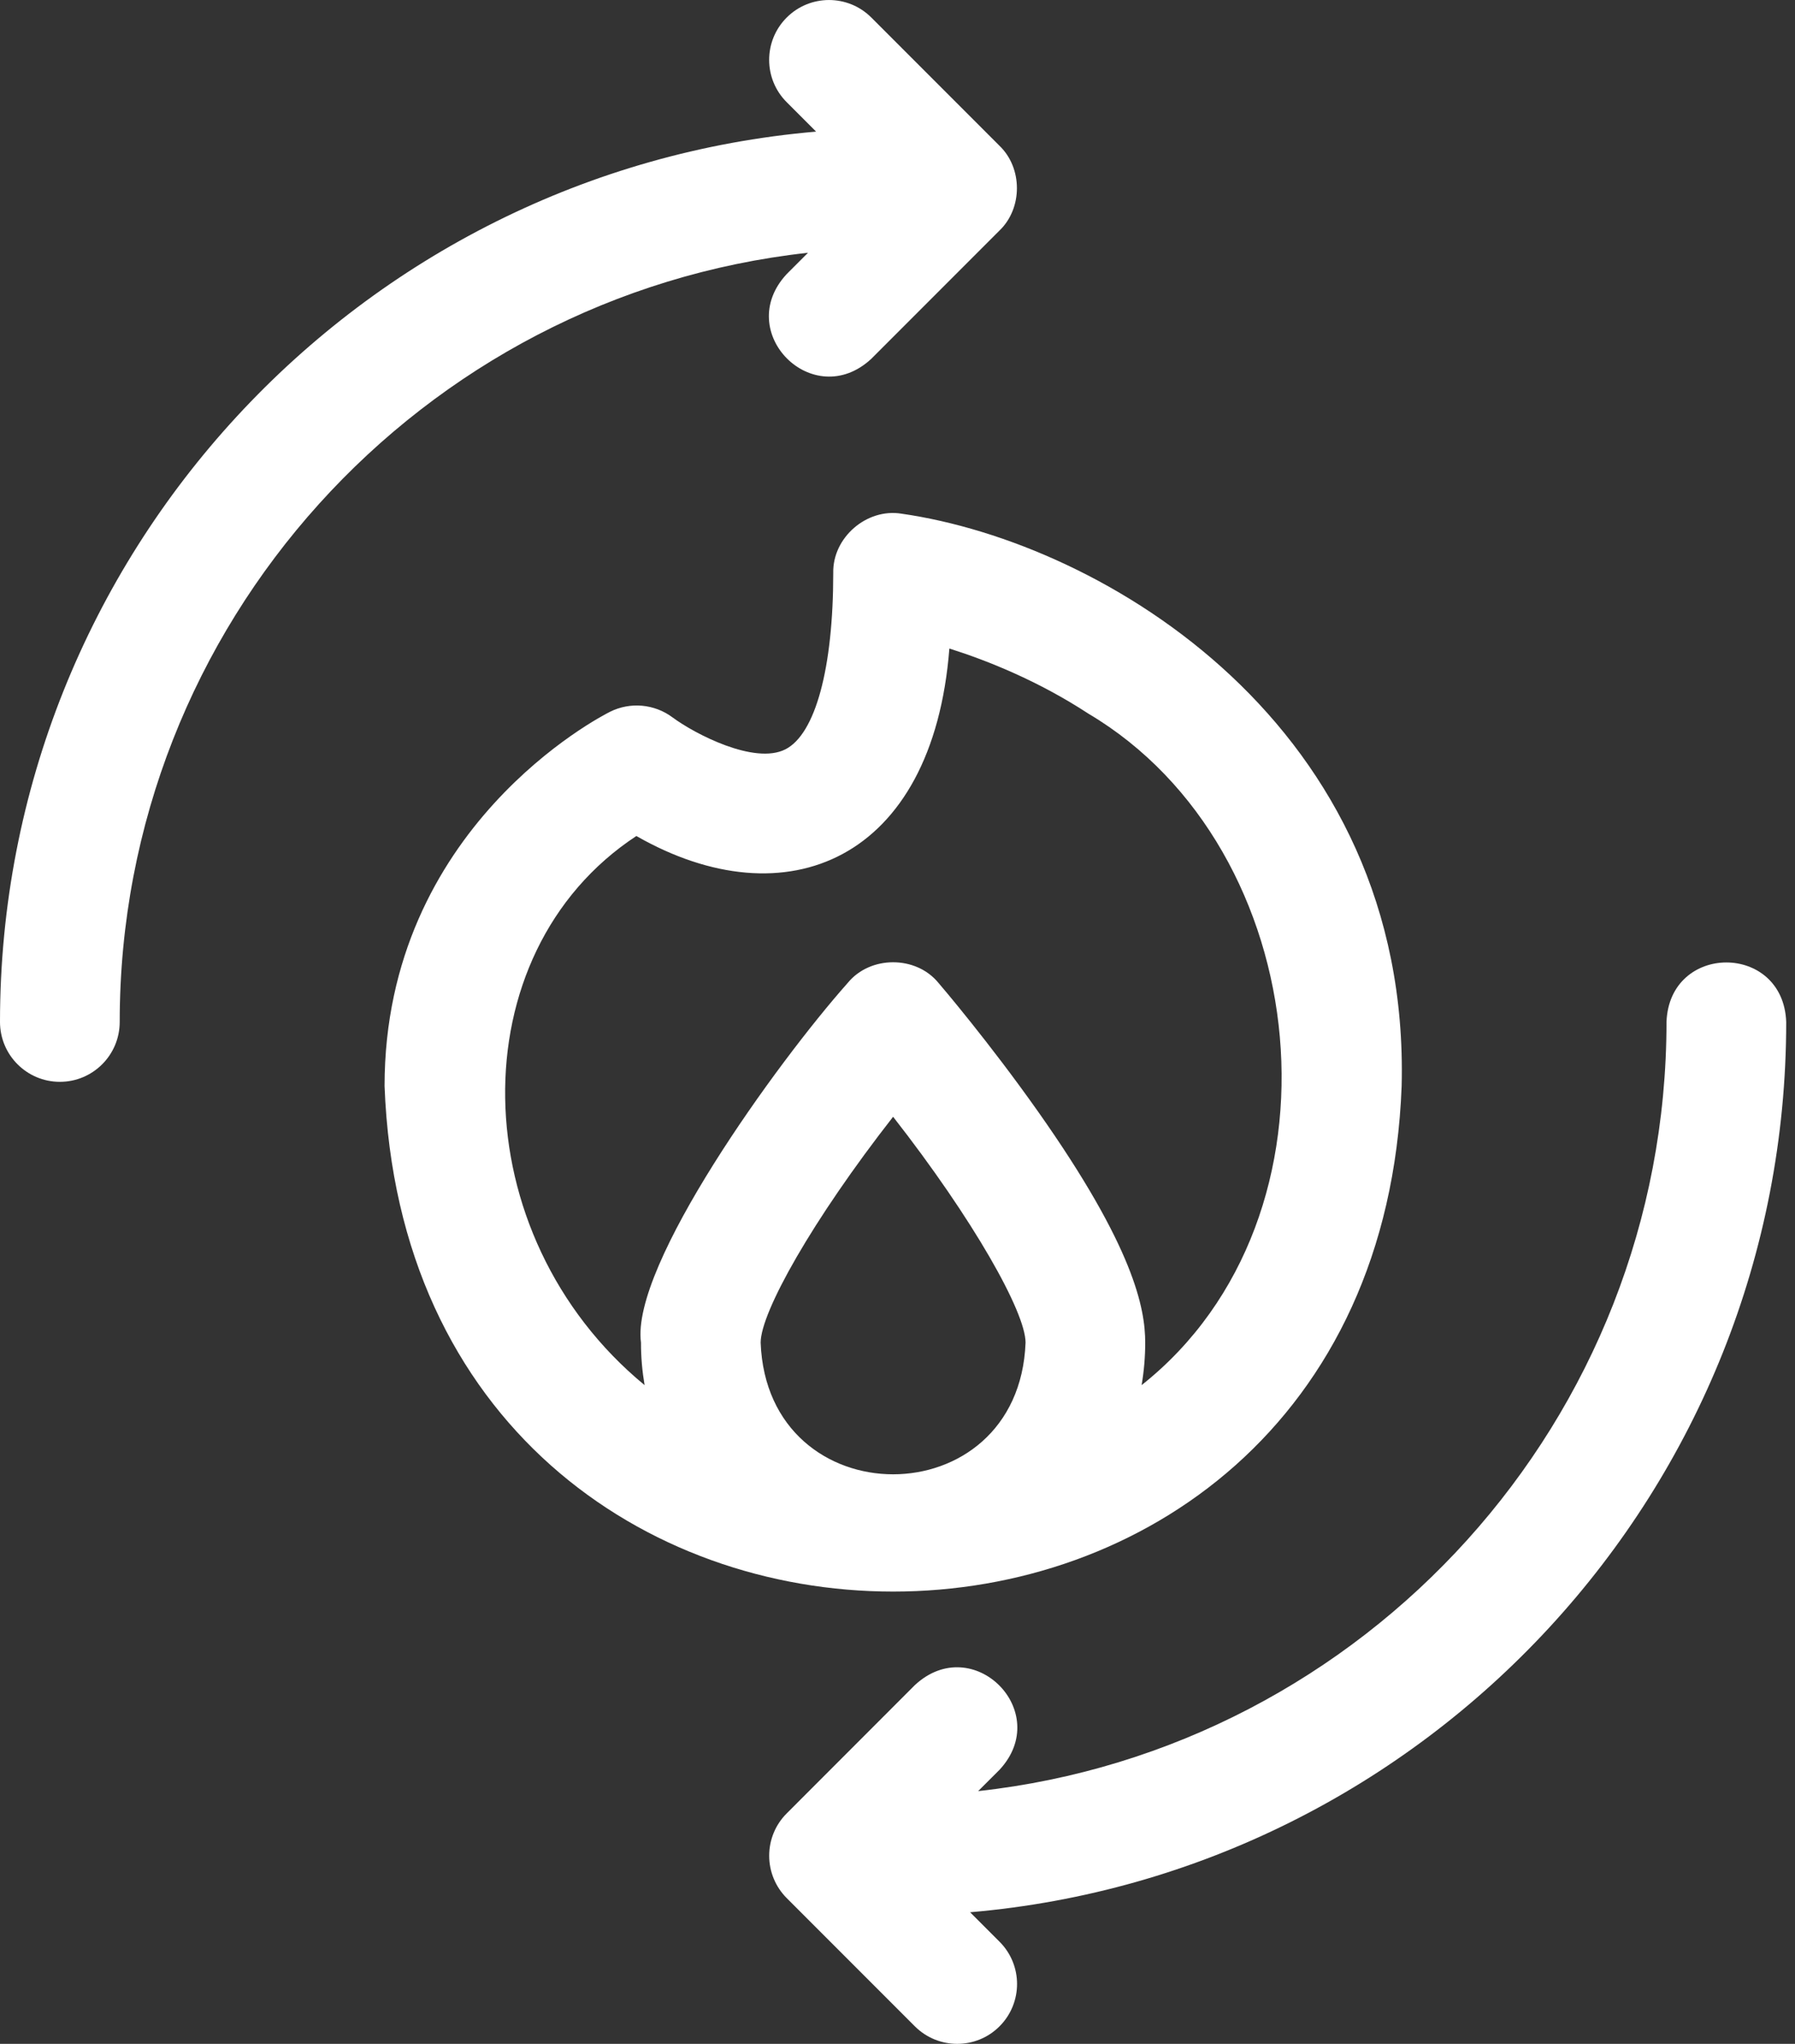
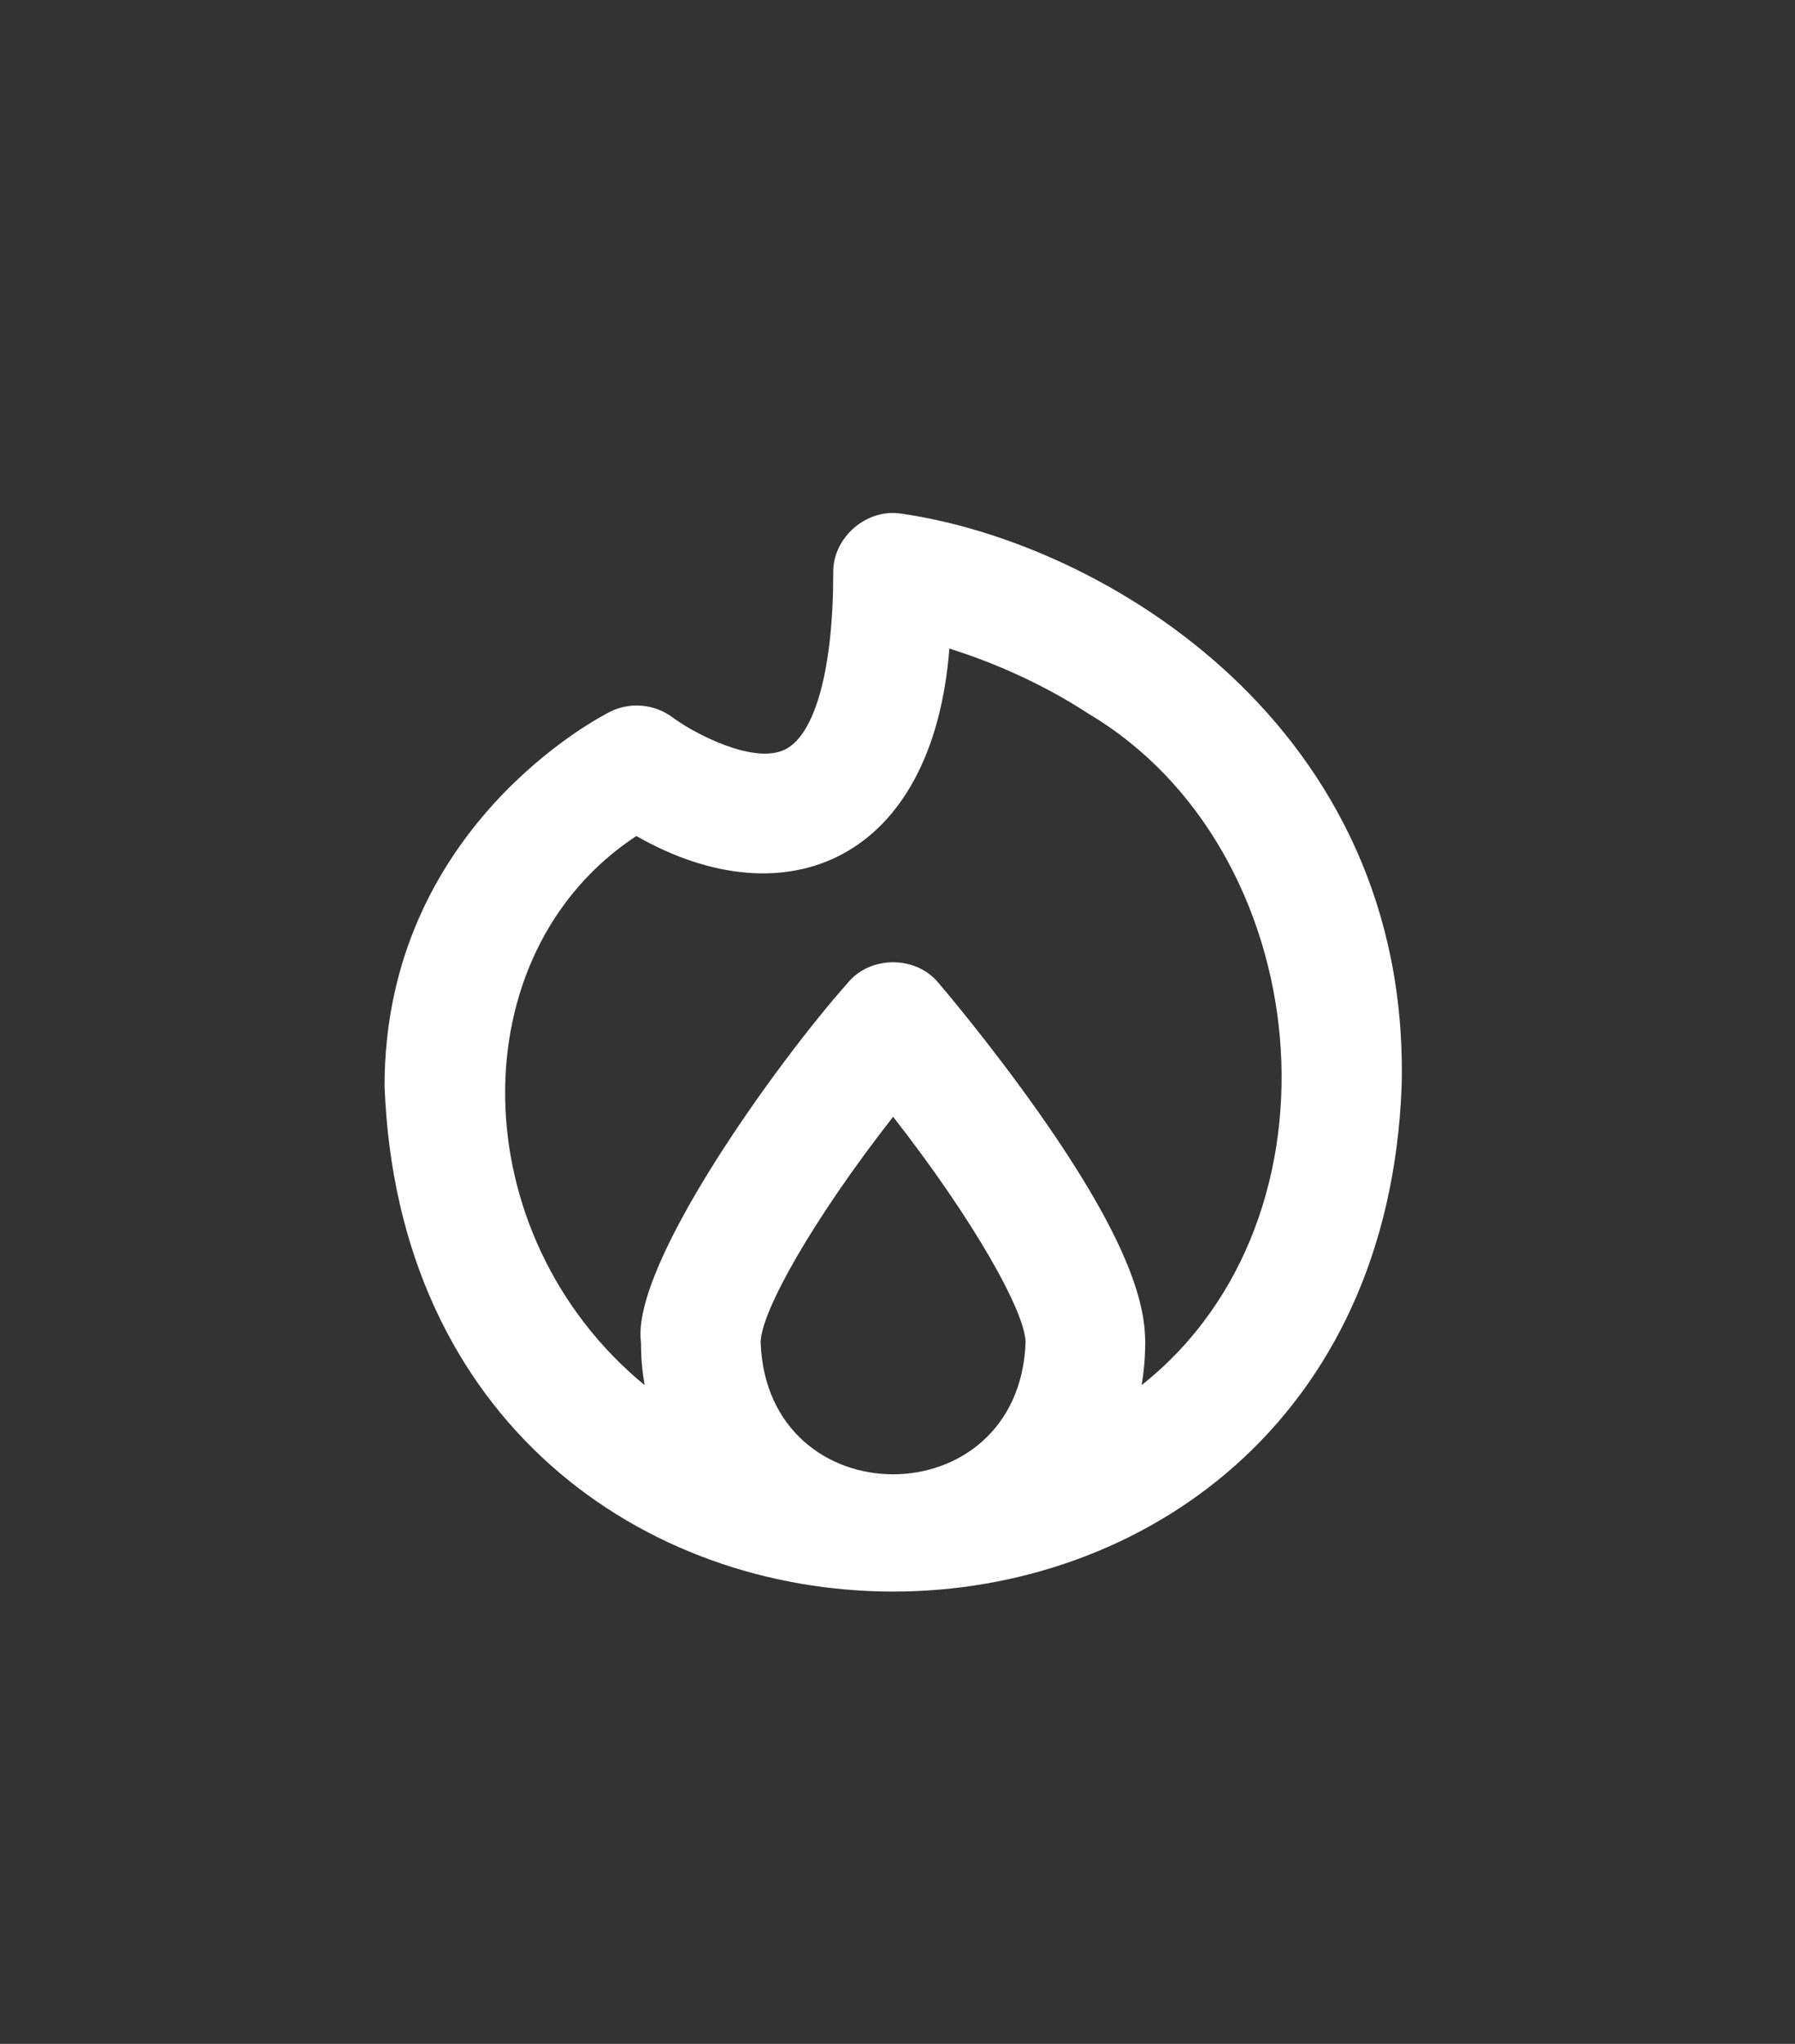
<svg xmlns="http://www.w3.org/2000/svg" width="29" height="33" viewBox="0 0 29 33" fill="none">
  <rect x="0" y="0" width="29" height="33" fill="#333333" stroke="none" />
  <path fill-rule="evenodd" clip-rule="evenodd" d="M22.645 17.535C22.791 11.728 17.844 8.764 14.566 8.294C14.002 8.201 13.449 8.68 13.462 9.251C13.462 10.79 13.173 11.854 12.688 12.099C12.189 12.351 11.226 11.85 10.867 11.584C10.574 11.365 10.182 11.329 9.854 11.493C9.706 11.567 6.213 13.361 6.213 17.535C6.625 28.417 22.232 28.419 22.645 17.535ZM10.414 22.364C7.469 19.94 7.397 15.393 10.281 13.498C12.701 14.881 15.071 13.892 15.338 10.471C15.958 10.667 16.777 10.995 17.585 11.523C21.255 13.699 21.874 19.648 18.444 22.364C18.482 22.14 18.502 21.912 18.502 21.678C18.502 21.129 18.323 20.146 16.772 17.949C15.978 16.824 15.196 15.909 15.163 15.871C14.799 15.425 14.059 15.425 13.695 15.871C12.547 17.163 10.186 20.435 10.356 21.678C10.355 21.912 10.376 22.14 10.414 22.364ZM14.429 18.031C13.126 19.697 12.289 21.188 12.289 21.678C12.396 24.512 16.461 24.513 16.569 21.678C16.569 21.188 15.732 19.697 14.429 18.031Z" fill="white" />
-   <path d="M12.71 4.425C11.838 5.363 13.137 6.665 14.077 5.793L16.148 3.722C16.523 3.362 16.523 2.714 16.148 2.354L14.077 0.283C13.7 -0.094 13.087 -0.094 12.71 0.283C12.332 0.661 12.332 1.273 12.71 1.65L13.185 2.125C5.809 2.758 0 8.963 0 16.5C0 17.034 0.433 17.467 0.967 17.467C1.501 17.467 1.934 17.034 1.934 16.5C1.934 10.075 6.809 4.767 13.054 4.081L12.71 4.425Z" fill="white" />
-   <path d="M28.858 16.5C28.811 15.22 26.972 15.219 26.924 16.5C26.924 22.925 22.049 28.233 15.803 28.919L16.148 28.575C17.02 27.637 15.721 26.335 14.781 27.207L12.71 29.279C12.528 29.46 12.427 29.706 12.427 29.962C12.427 30.218 12.528 30.464 12.71 30.646L14.781 32.717C15.159 33.094 15.771 33.094 16.148 32.717C16.526 32.339 16.526 31.727 16.148 31.35L15.673 30.875C23.049 30.242 28.858 24.037 28.858 16.5Z" fill="white" />
</svg>